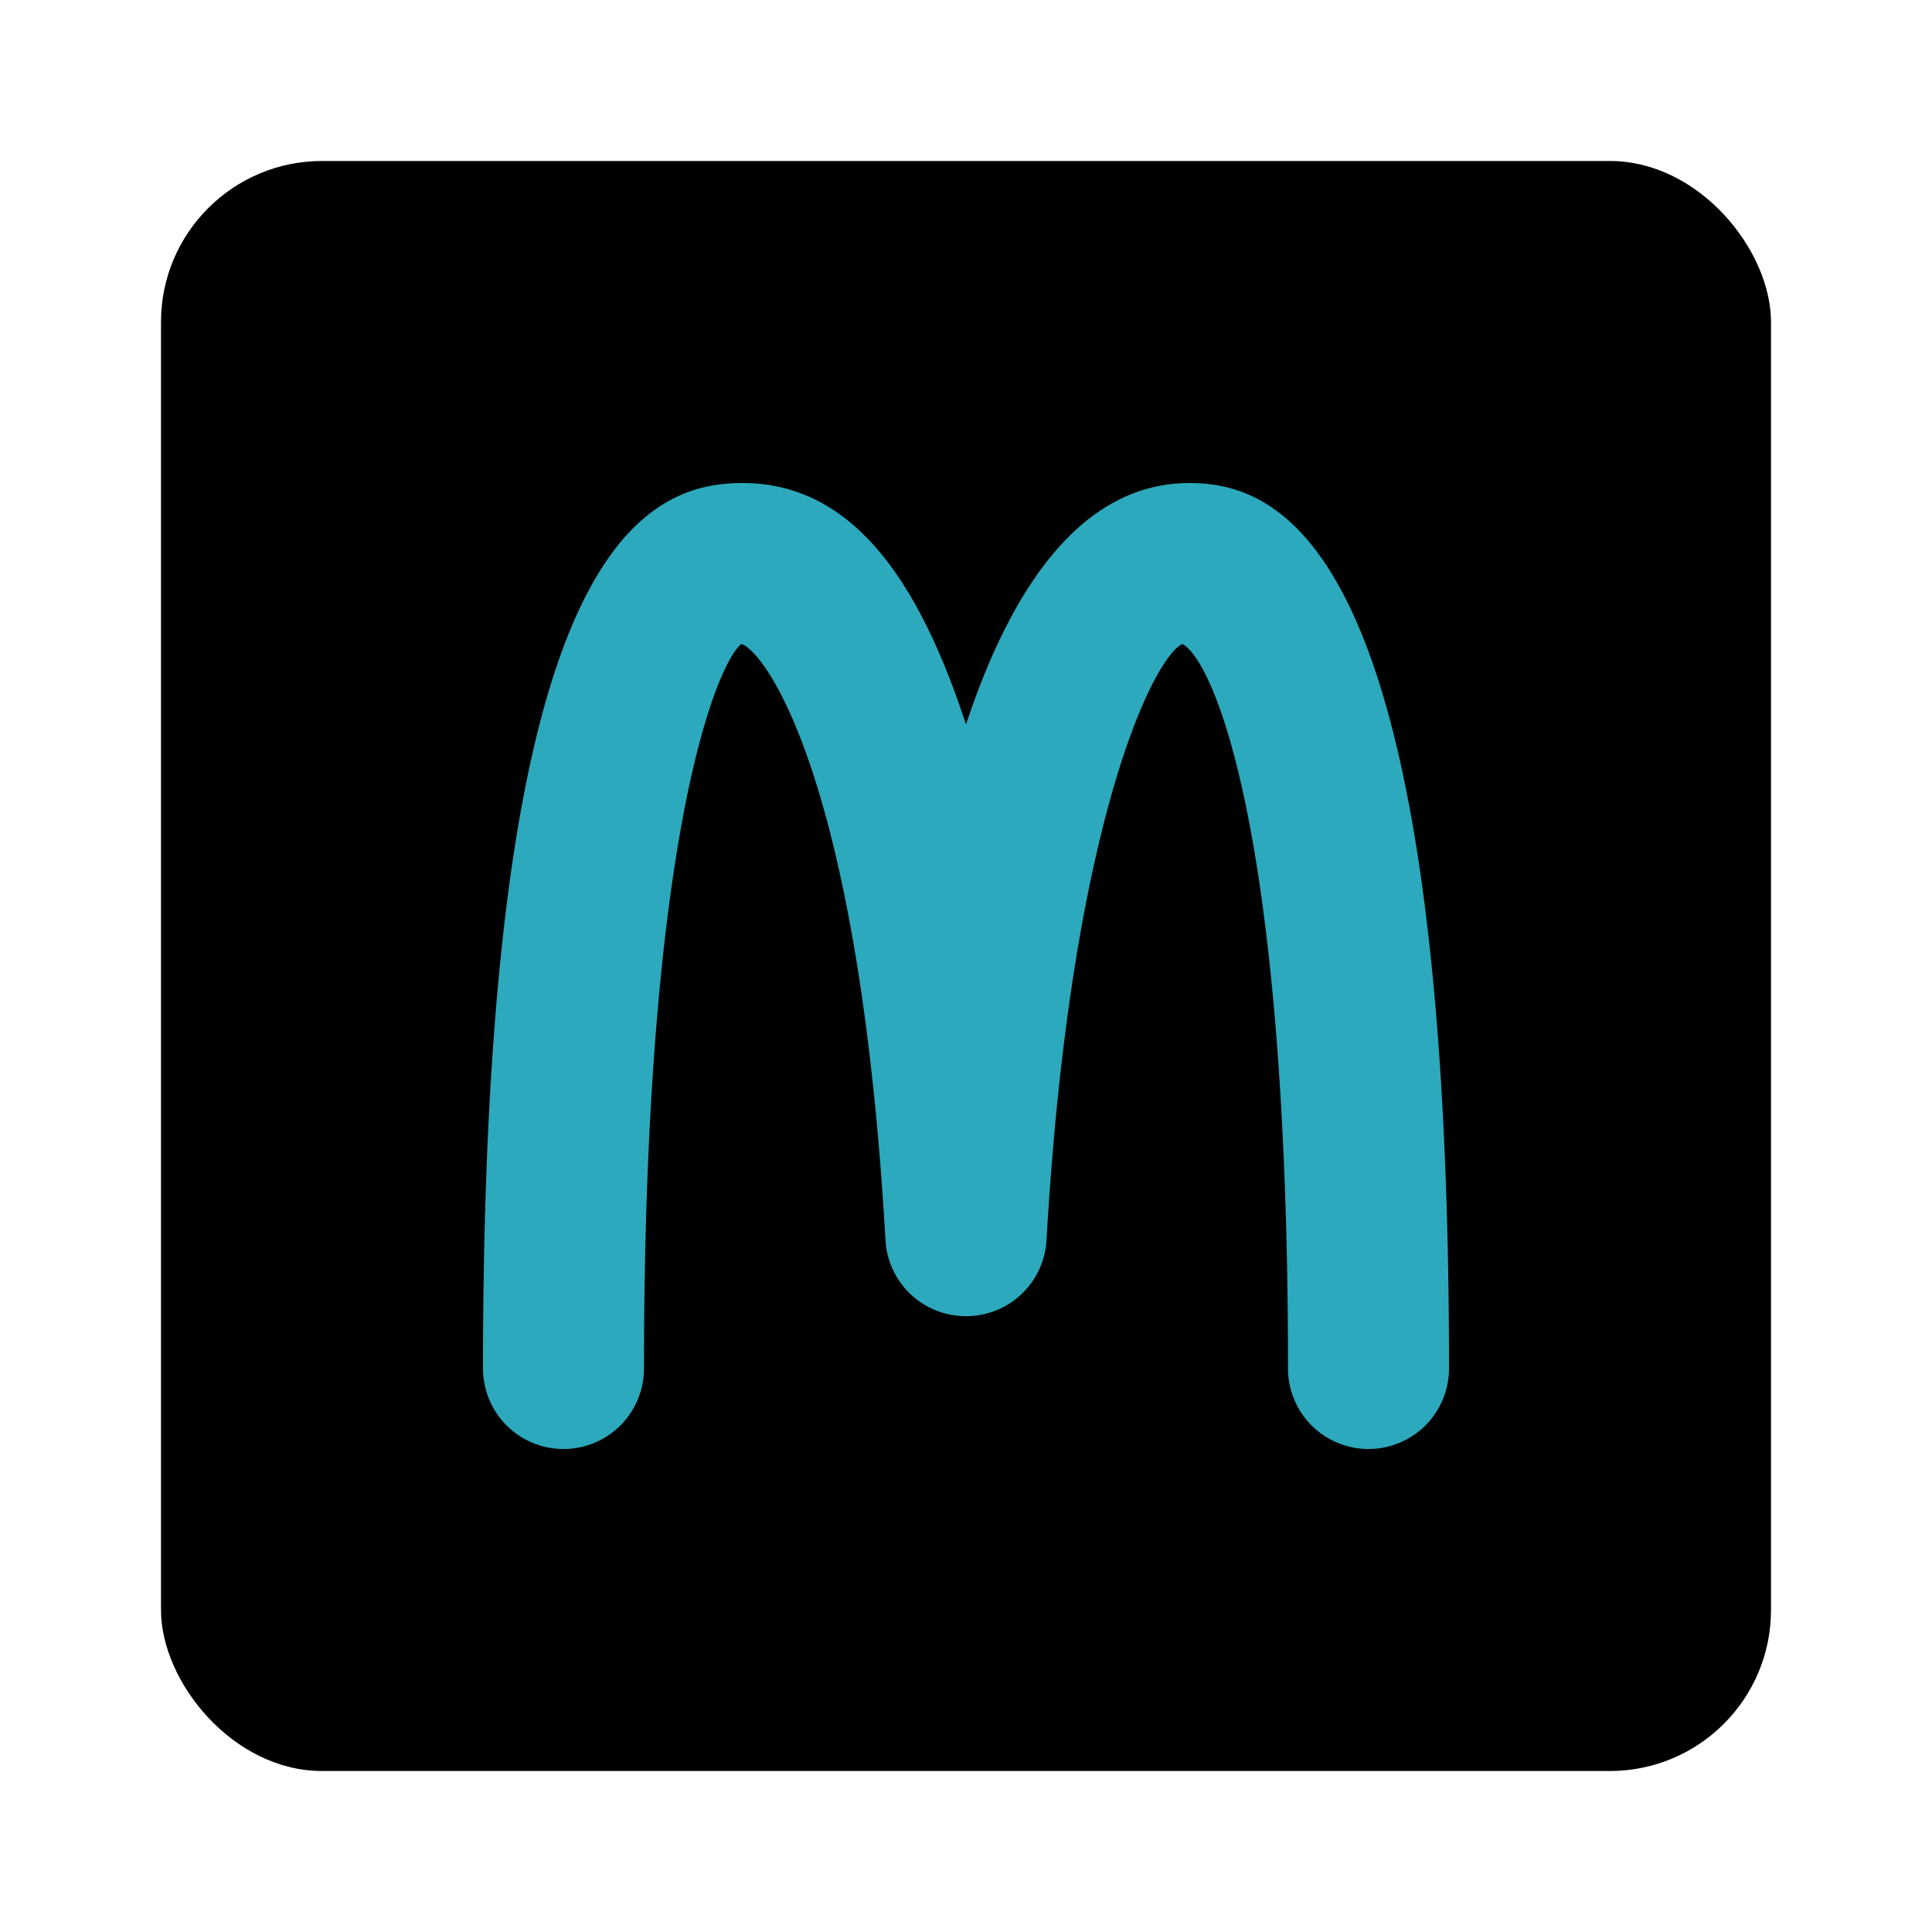
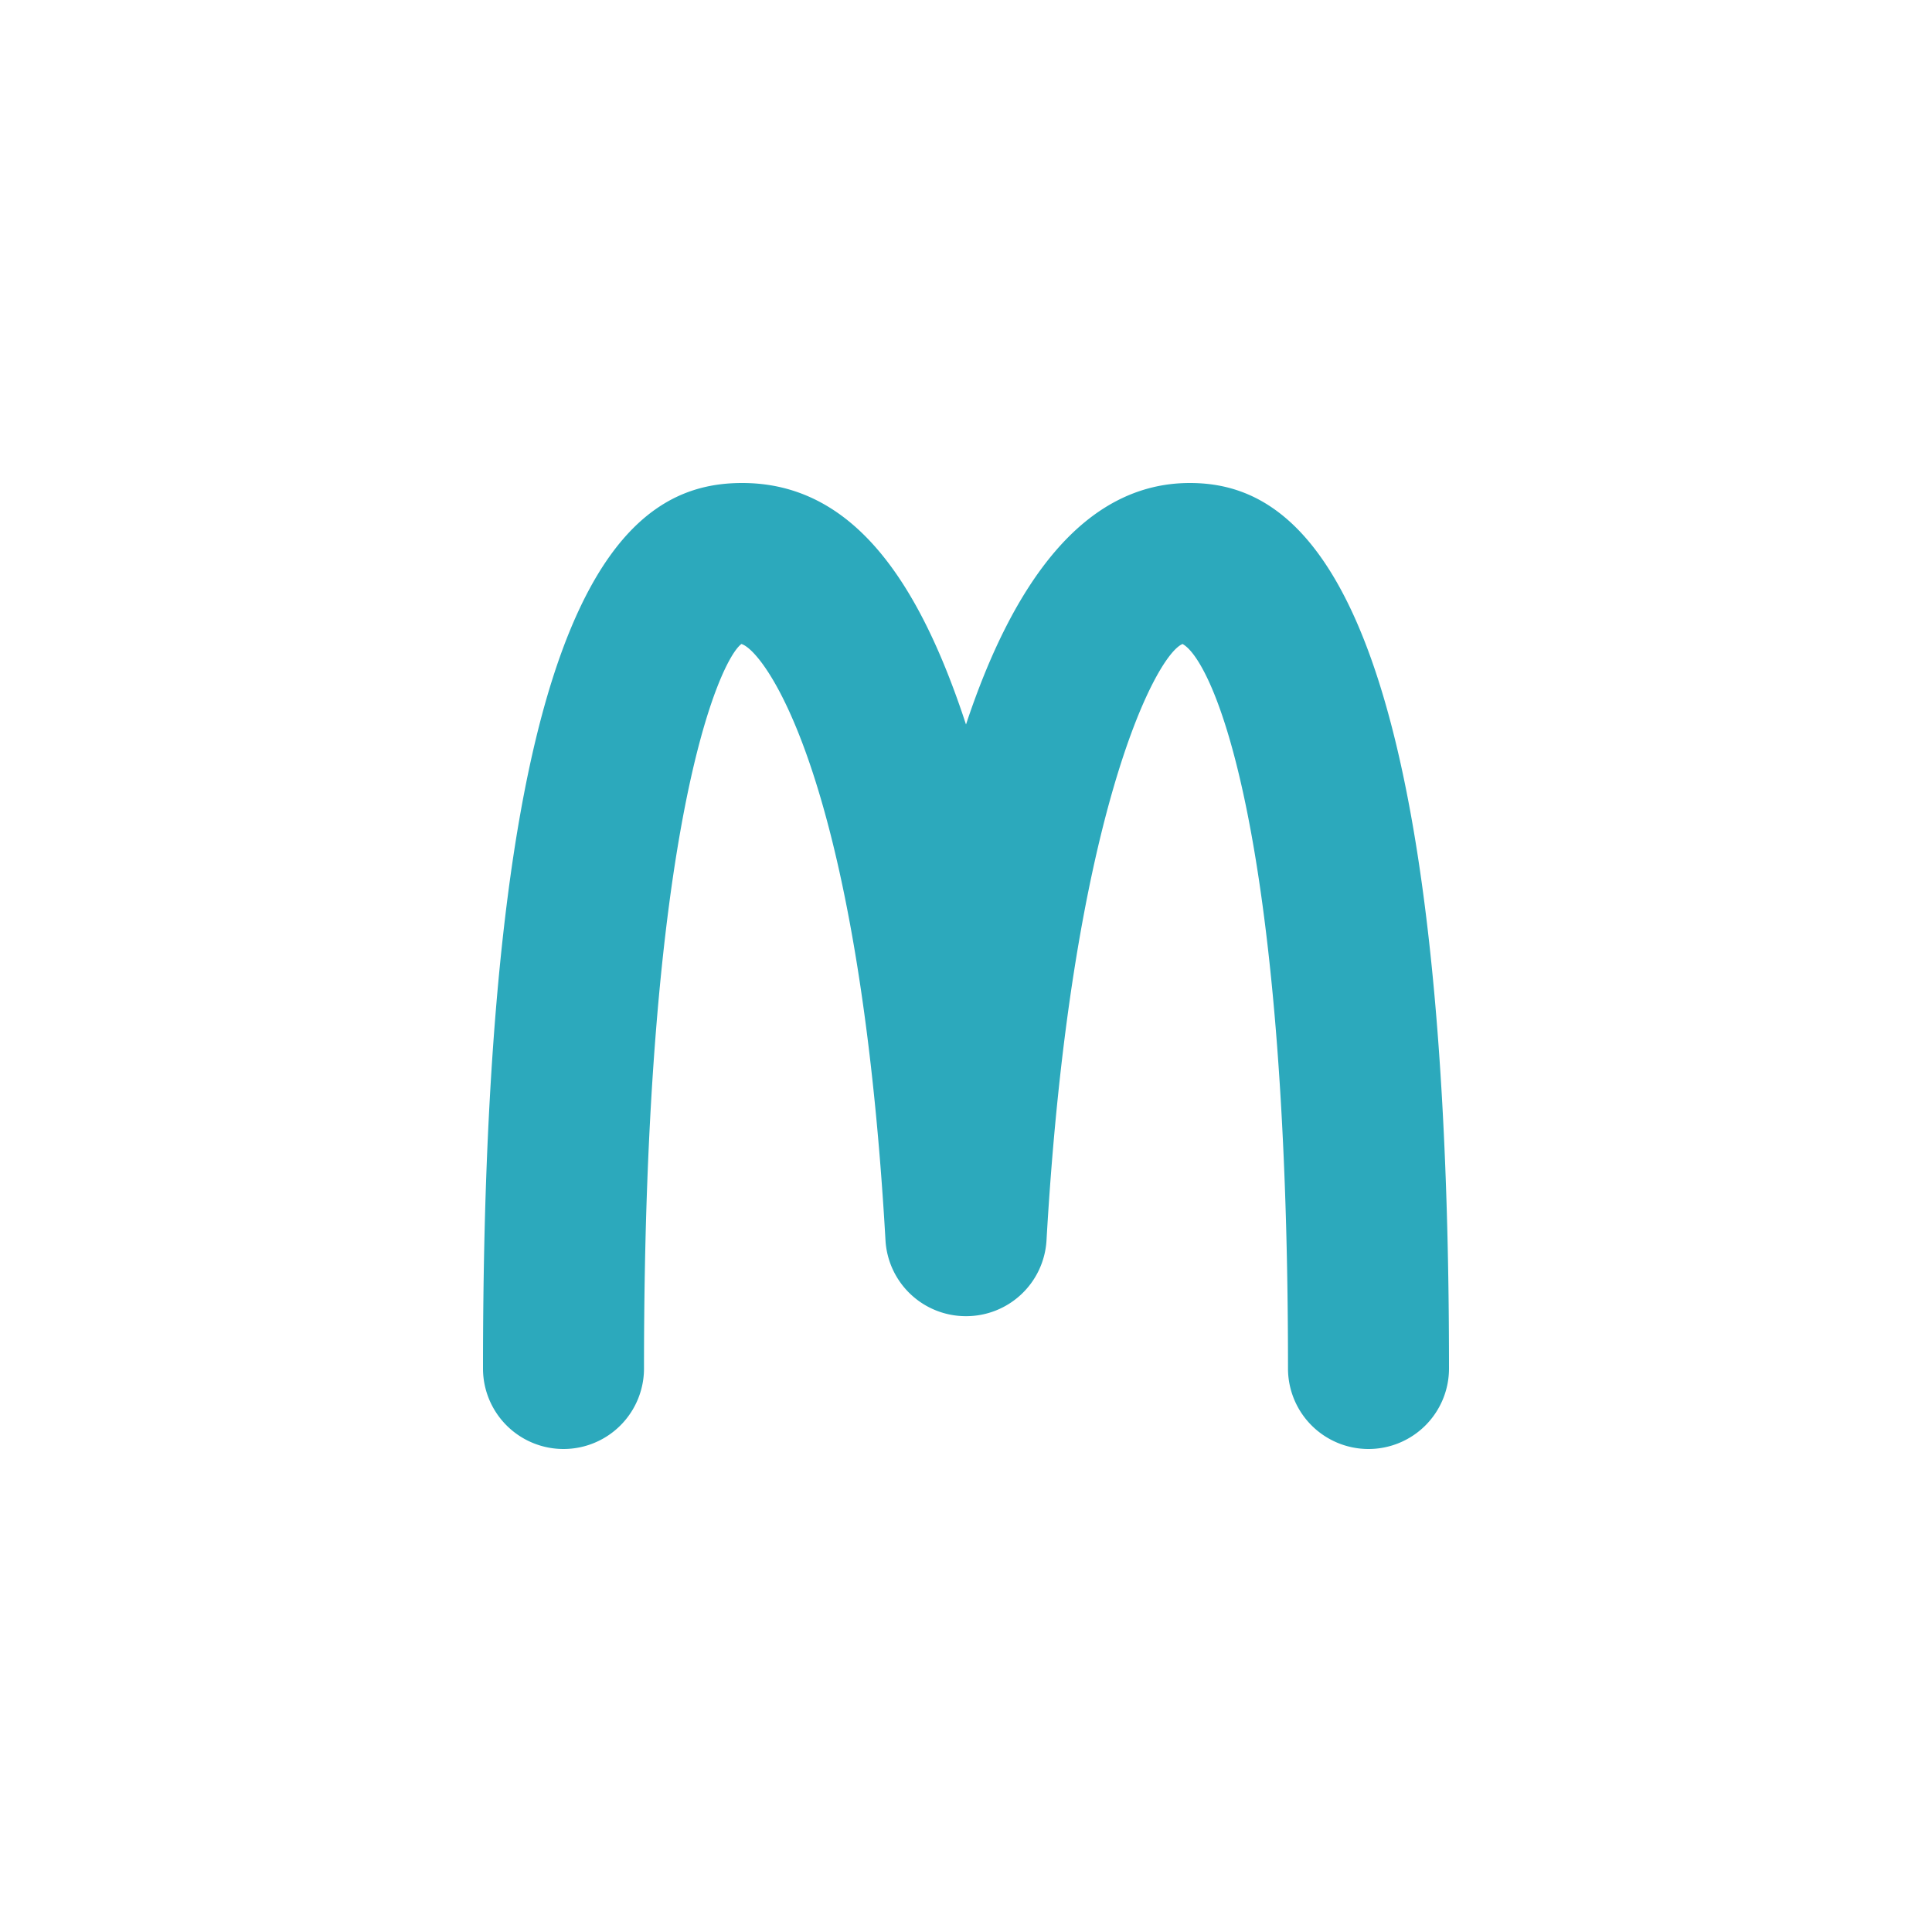
<svg xmlns="http://www.w3.org/2000/svg" fill="#000000" width="800px" height="800px" viewBox="0 0 24 24" id="mcdonalds-square" data-name="Flat Color" class="icon flat-color">
-   <rect id="primary" x="2" y="2" width="20" height="20" rx="2" style="fill: rgb(0, 0, 0);" />
  <path id="secondary" d="M17,18a1,1,0,0,1-1-1c0-6.75-.94-8.8-1.31-9-.34.14-1.39,2.17-1.69,7.41a1,1,0,0,1-1,.94h0a1,1,0,0,1-1-.94C10.67,9.63,9.49,8.08,9.21,8,8.94,8.2,8,10.25,8,17a1,1,0,0,1-2,0C6,7.14,7.84,6,9.22,6S11.42,7.23,12,9c.58-1.75,1.46-3,2.78-3S18,7.14,18,17A1,1,0,0,1,17,18Z" style="fill: rgb(44, 169, 188);" />
</svg>